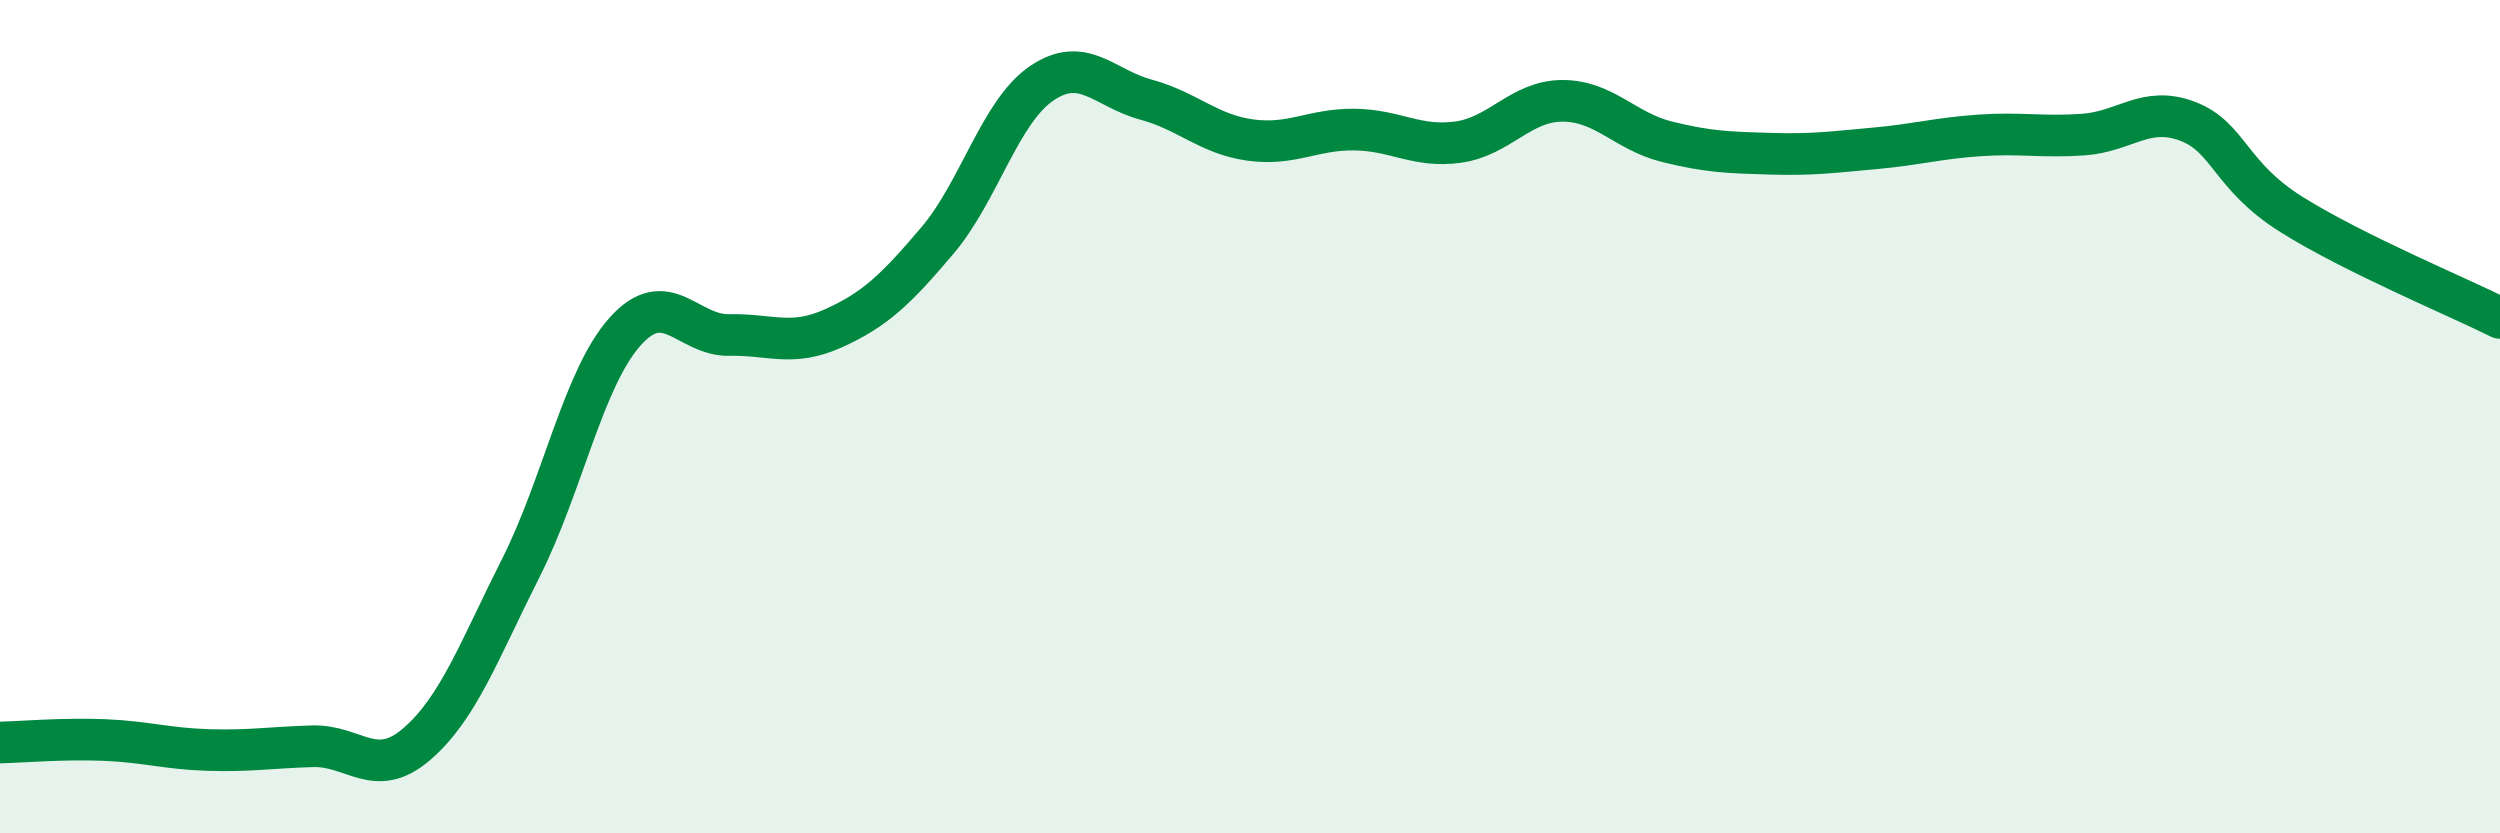
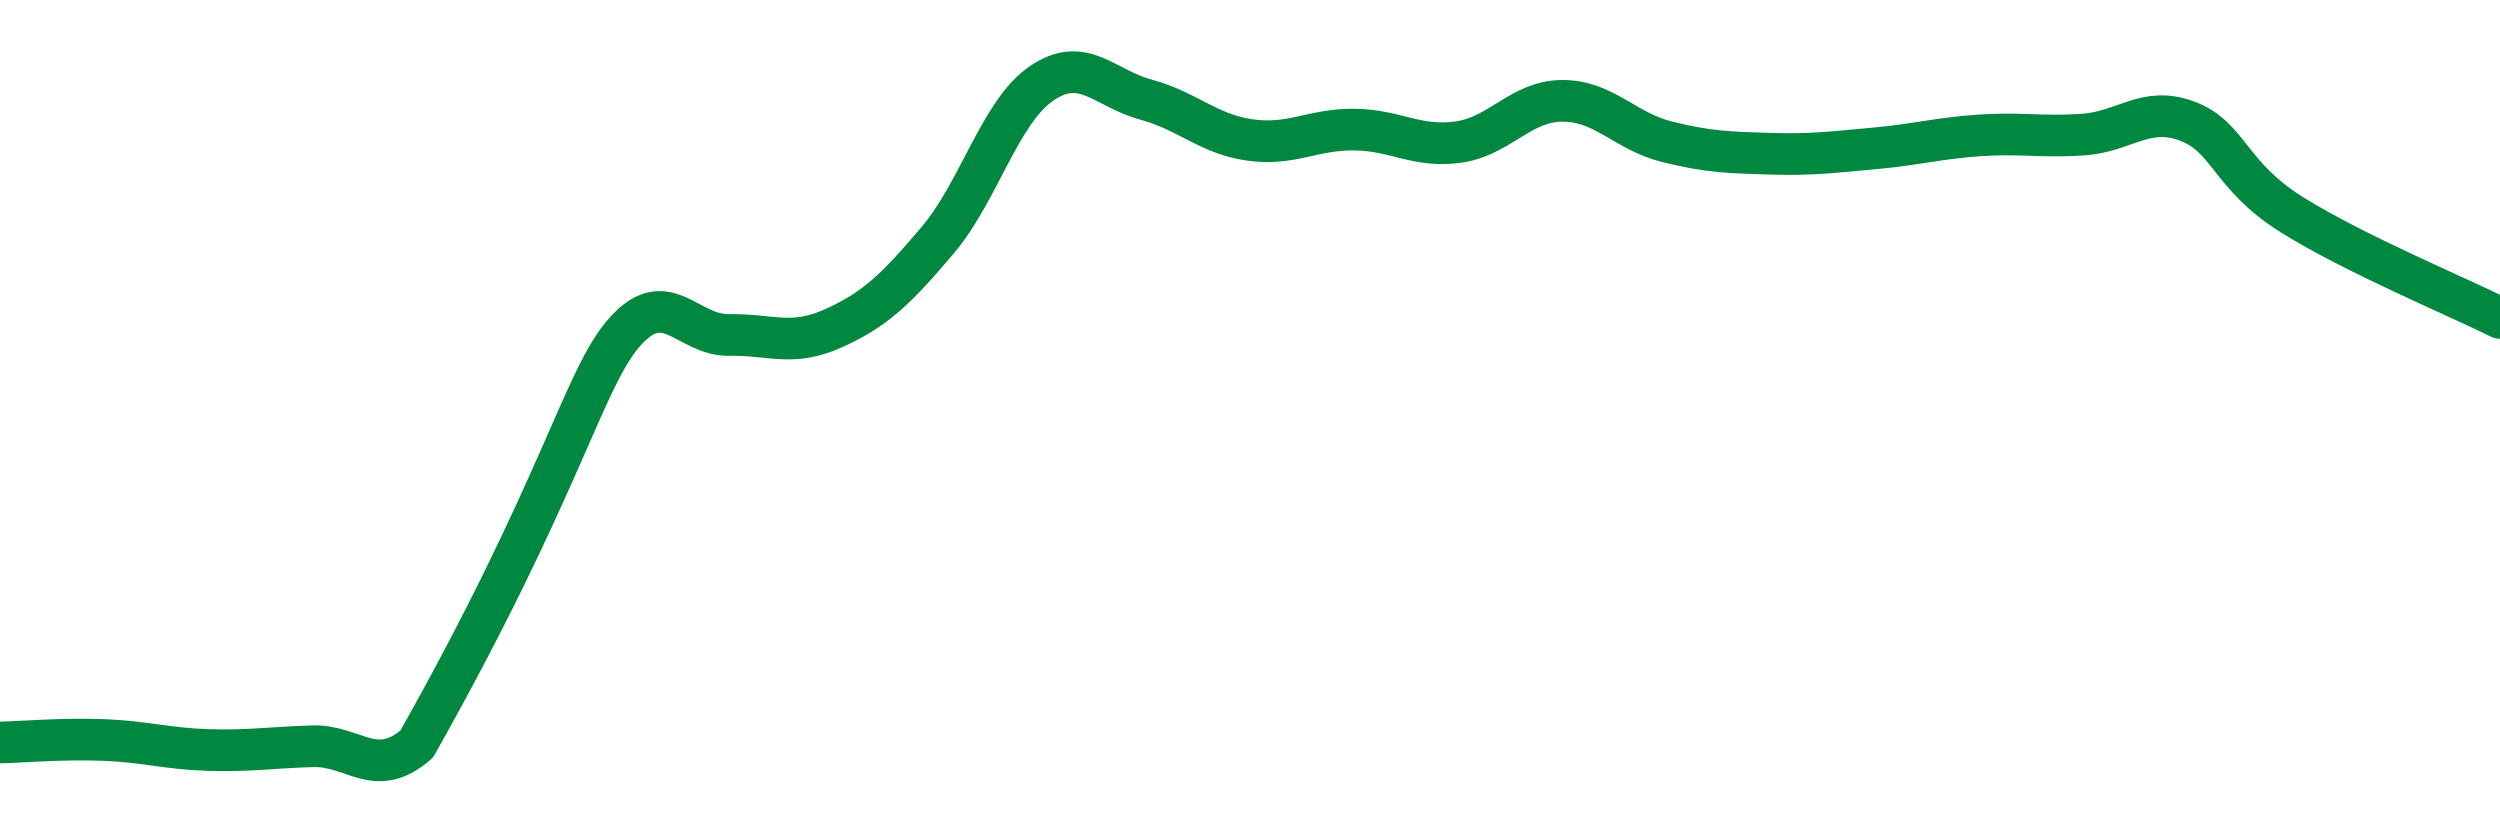
<svg xmlns="http://www.w3.org/2000/svg" width="60" height="20" viewBox="0 0 60 20">
-   <path d="M 0,17.82 C 0.5,17.81 1.5,17.72 2.5,17.76 C 3.5,17.8 4,17.97 5,18 C 6,18.03 6.5,17.94 7.5,17.91 C 8.5,17.88 9,18.72 10,17.86 C 11,17 11.5,15.61 12.5,13.63 C 13.5,11.65 14,9.08 15,7.96 C 16,6.84 16.5,8.06 17.5,8.04 C 18.5,8.02 19,8.33 20,7.88 C 21,7.43 21.5,6.95 22.5,5.77 C 23.5,4.59 24,2.68 25,2 C 26,1.32 26.5,2.12 27.5,2.39 C 28.5,2.66 29,3.22 30,3.36 C 31,3.5 31.5,3.1 32.5,3.11 C 33.5,3.12 34,3.55 35,3.41 C 36,3.27 36.5,2.42 37.5,2.42 C 38.5,2.42 39,3.15 40,3.4 C 41,3.65 41.5,3.66 42.5,3.69 C 43.5,3.72 44,3.65 45,3.56 C 46,3.47 46.5,3.32 47.5,3.25 C 48.5,3.18 49,3.3 50,3.23 C 51,3.16 51.5,2.53 52.5,2.91 C 53.5,3.29 53.5,4.21 55,5.15 C 56.5,6.09 59,7.13 60,7.63L60 20L0 20Z" fill="#008740" opacity="0.1" stroke-linecap="round" stroke-linejoin="round" />
-   <path d="M 0,17.82 C 0.5,17.81 1.5,17.72 2.5,17.76 C 3.5,17.8 4,17.97 5,18 C 6,18.03 6.5,17.94 7.5,17.91 C 8.5,17.88 9,18.72 10,17.86 C 11,17 11.5,15.61 12.5,13.63 C 13.5,11.65 14,9.08 15,7.96 C 16,6.84 16.5,8.06 17.5,8.04 C 18.5,8.02 19,8.33 20,7.88 C 21,7.43 21.5,6.95 22.5,5.77 C 23.5,4.59 24,2.68 25,2 C 26,1.32 26.5,2.12 27.5,2.39 C 28.5,2.66 29,3.22 30,3.36 C 31,3.5 31.5,3.1 32.5,3.11 C 33.5,3.12 34,3.55 35,3.41 C 36,3.27 36.5,2.42 37.5,2.42 C 38.5,2.42 39,3.15 40,3.4 C 41,3.65 41.5,3.66 42.5,3.69 C 43.5,3.72 44,3.65 45,3.56 C 46,3.47 46.5,3.32 47.5,3.25 C 48.5,3.18 49,3.3 50,3.23 C 51,3.16 51.5,2.53 52.5,2.91 C 53.5,3.29 53.5,4.21 55,5.15 C 56.5,6.09 59,7.13 60,7.63" stroke="#008740" stroke-width="1" fill="none" stroke-linecap="round" stroke-linejoin="round" />
+   <path d="M 0,17.82 C 0.5,17.81 1.5,17.72 2.5,17.76 C 3.5,17.8 4,17.97 5,18 C 6,18.03 6.5,17.94 7.5,17.91 C 8.5,17.88 9,18.72 10,17.86 C 13.5,11.65 14,9.08 15,7.96 C 16,6.84 16.5,8.06 17.5,8.04 C 18.5,8.02 19,8.33 20,7.88 C 21,7.43 21.5,6.95 22.5,5.77 C 23.5,4.59 24,2.68 25,2 C 26,1.32 26.5,2.12 27.5,2.39 C 28.5,2.66 29,3.22 30,3.36 C 31,3.5 31.5,3.1 32.5,3.11 C 33.5,3.12 34,3.55 35,3.41 C 36,3.27 36.5,2.42 37.5,2.42 C 38.5,2.42 39,3.15 40,3.4 C 41,3.65 41.5,3.66 42.5,3.69 C 43.5,3.72 44,3.65 45,3.56 C 46,3.47 46.5,3.32 47.5,3.25 C 48.5,3.18 49,3.3 50,3.23 C 51,3.16 51.5,2.53 52.5,2.91 C 53.5,3.29 53.5,4.21 55,5.15 C 56.5,6.09 59,7.13 60,7.63" stroke="#008740" stroke-width="1" fill="none" stroke-linecap="round" stroke-linejoin="round" />
</svg>